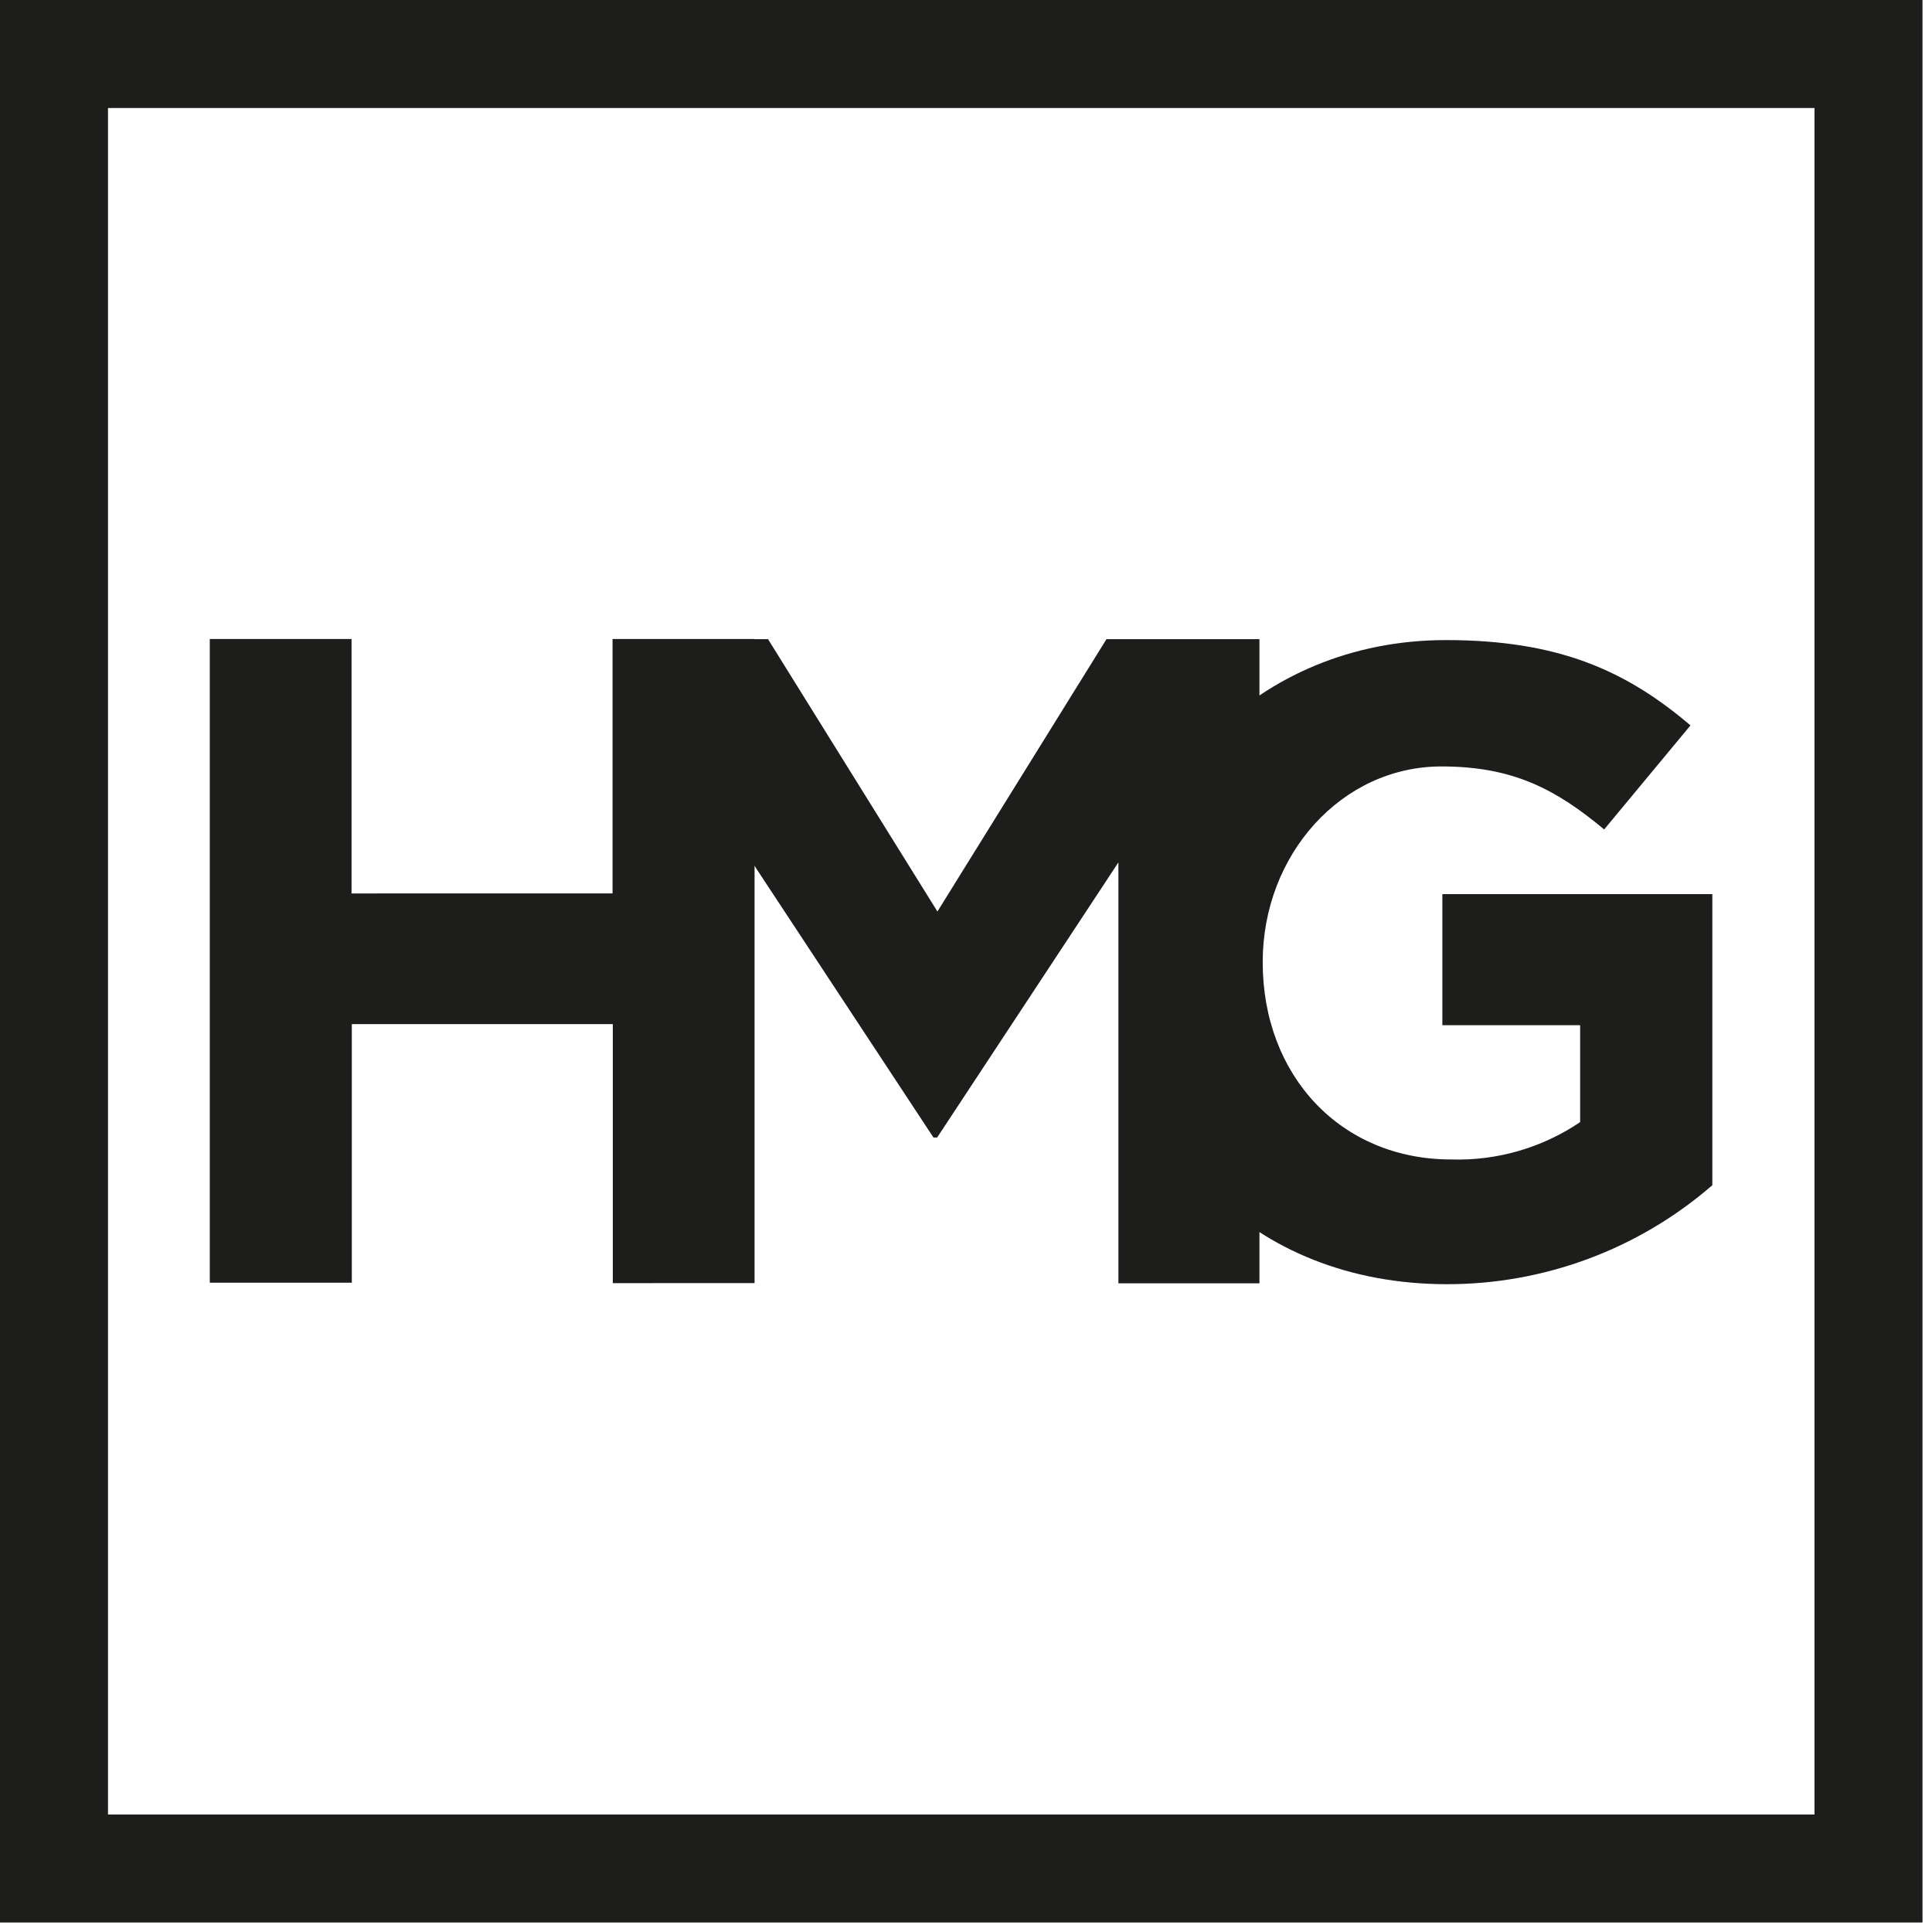
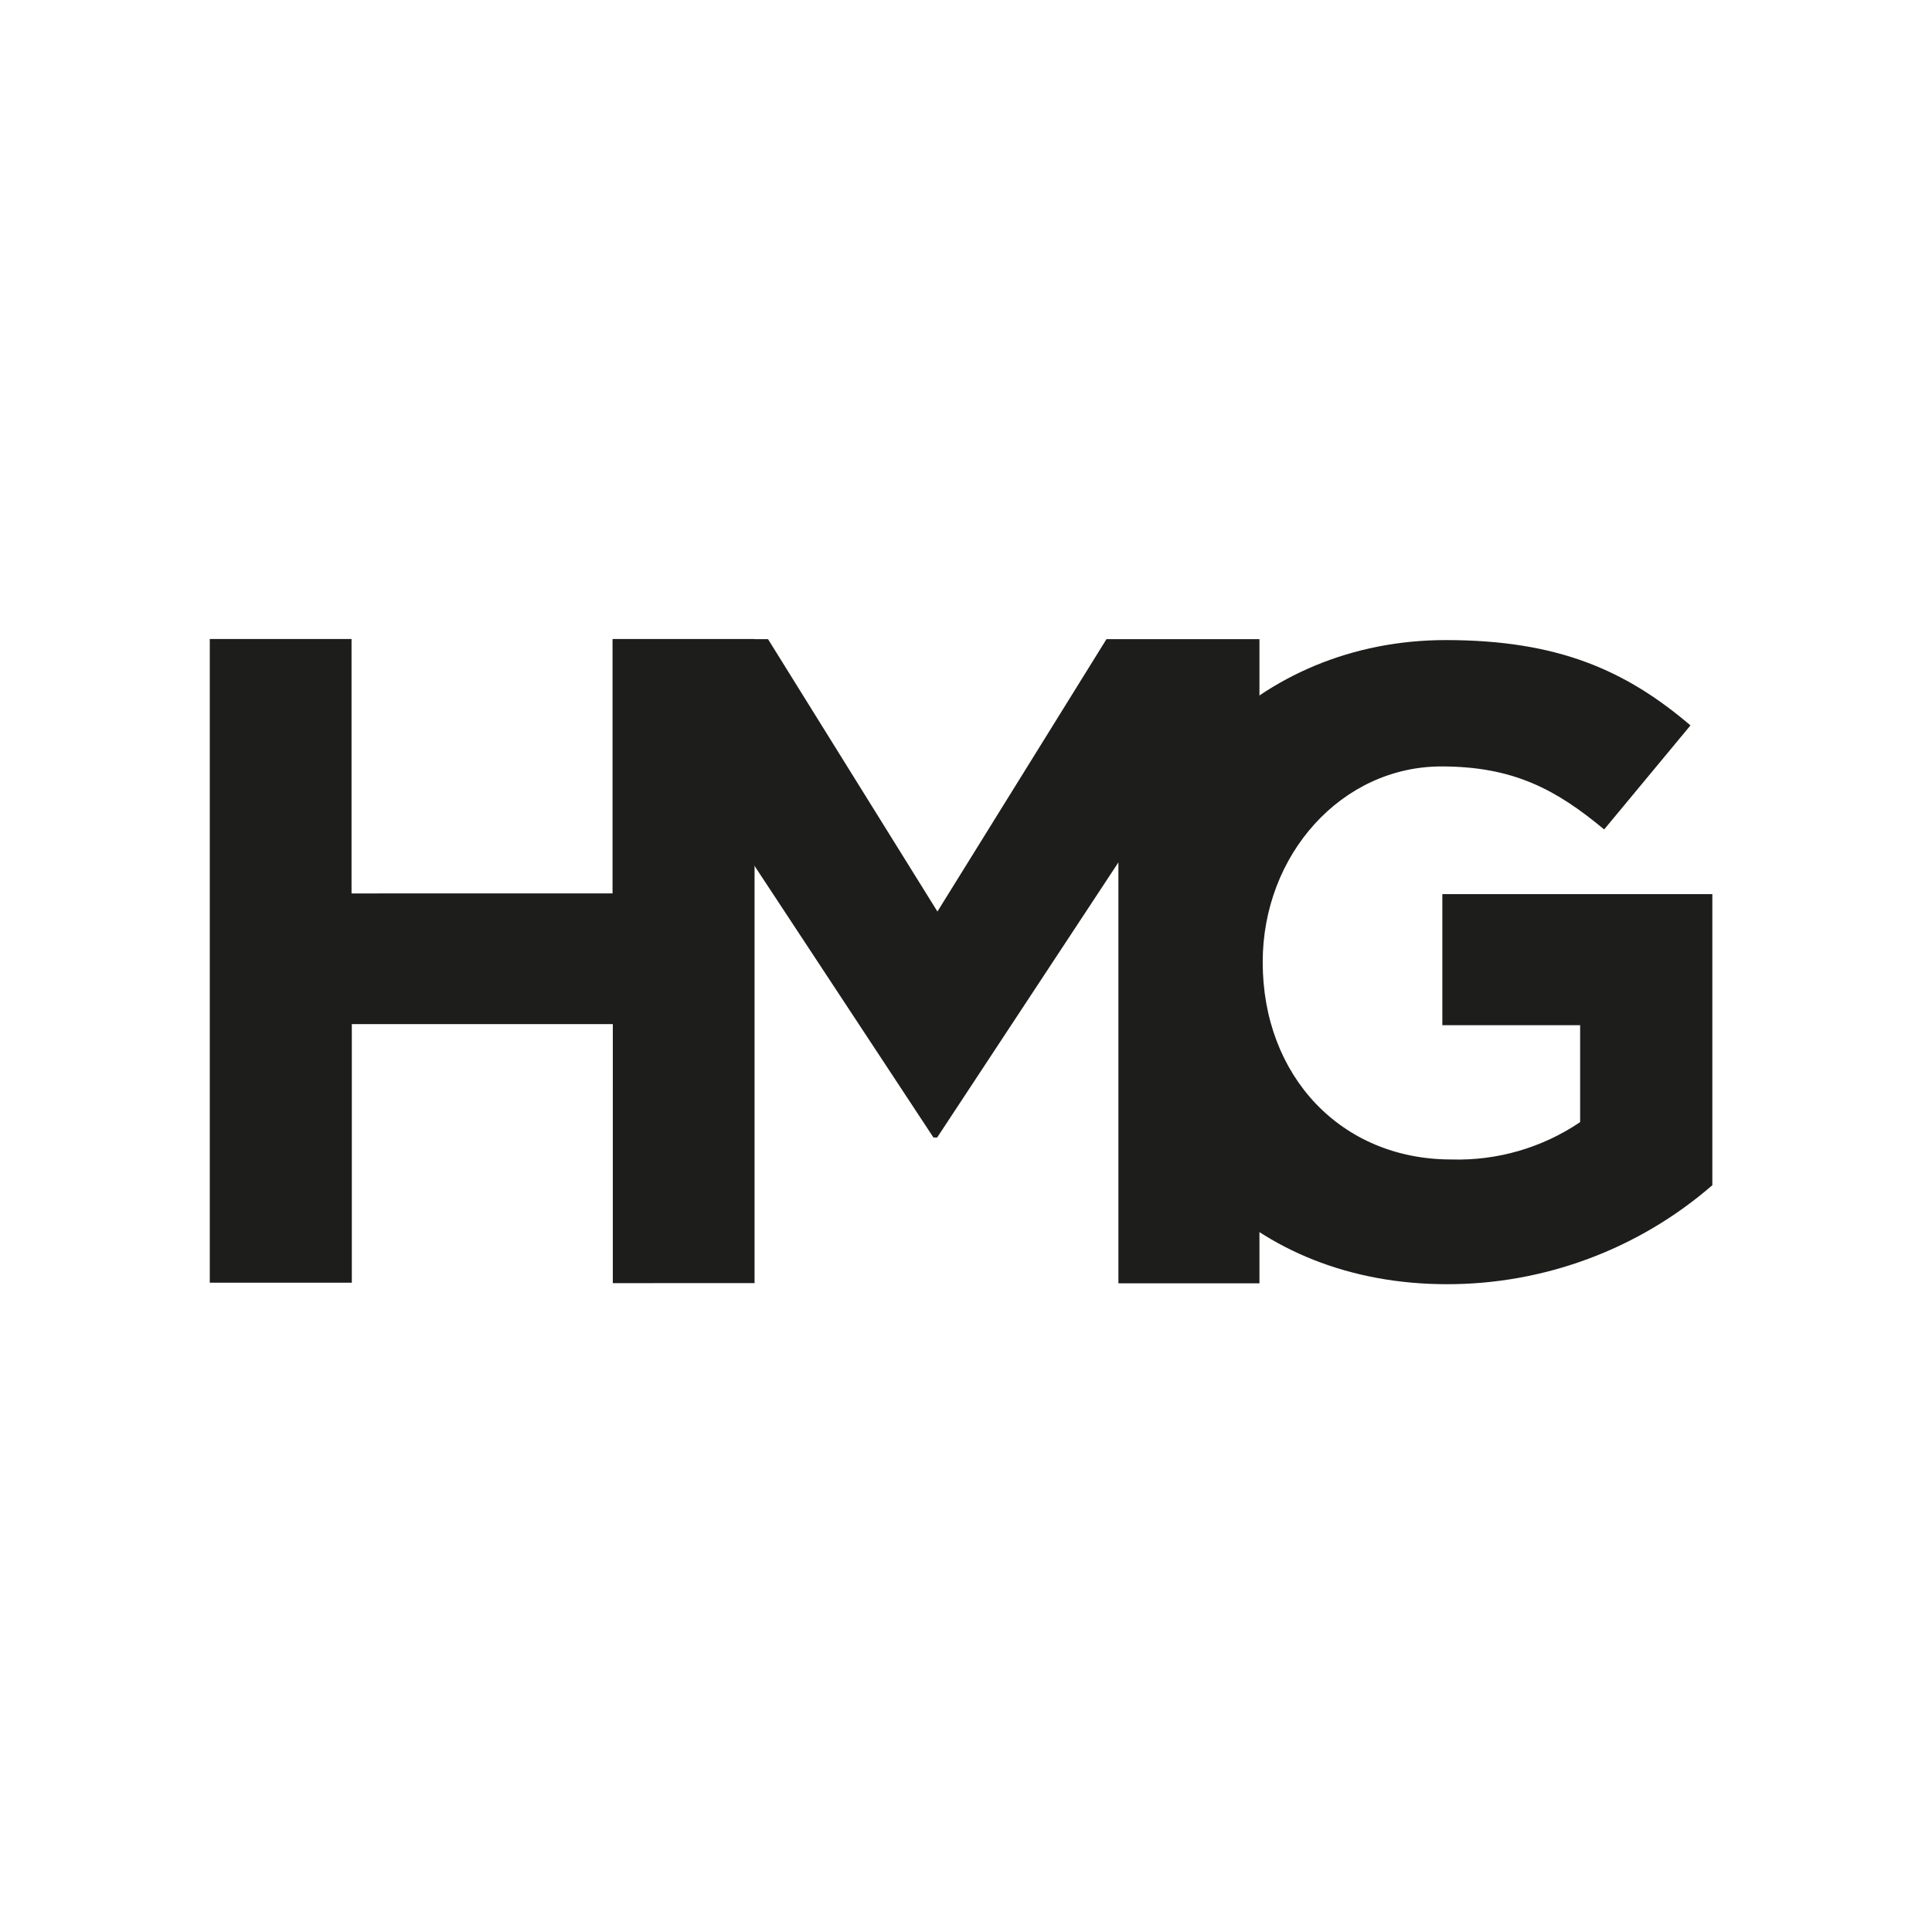
<svg xmlns="http://www.w3.org/2000/svg" xmlns:ns1="http://www.serif.com/" width="100%" height="100%" viewBox="0 0 161 161" xml:space="preserve" style="fill-rule:evenodd;clip-rule:evenodd;stroke-linejoin:round;stroke-miterlimit:2;">
-   <rect id="ArtBoard1" x="0" y="0" width="160.208" height="160.208" style="fill:none;" />
  <g id="ArtBoard11" ns1:id="ArtBoard1">
-     <path d="M160.208,160.208l-160.208,-0l0,-160.208l160.208,0l-0,160.208Zm-151.208,-9l142.208,-0l-0,-142.208l-142.208,0l0,142.208Z" style="fill:#1d1d1b;fill-rule:nonzero;" />
    <path d="M93.293,80.168c-0.001,-14.753 11.482,-26.828 27.195,-26.828c9.337,0 15,2.52 20.385,7.11l-7.193,8.67c-4.005,-3.33 -7.56,-5.25 -13.56,-5.25c-8.302,0 -14.895,7.335 -14.895,16.305c0,9.48 6.518,16.447 15.705,16.447c3.82,0.119 7.582,-0.971 10.748,-3.112l-0,-8.078l-11.483,0l0,-10.92l22.5,0l0,24.255c-6.146,5.337 -14.023,8.269 -22.162,8.25c-16.125,-0.022 -27.24,-11.362 -27.24,-26.85Z" style="fill:#1d1d1b;fill-rule:nonzero;" />
    <path d="M17.482,53.25l11.813,0l0,21.203l21.75,-0.001l0,-21.202l11.835,0l0,53.677l-11.813,0.001l0.001,-21.585l-21.75,-0l-0,21.547l-11.836,0l0,-53.64Z" style="fill:#1d1d1b;fill-rule:nonzero;" />
    <path d="M51.254,53.265l12.75,0l14.115,22.695l14.085,-22.695l12.75,0l-0,53.677l-11.753,0l0,-35.077l-15.105,22.928l-0.307,-0l-14.955,-22.703l-0,34.815l-11.58,0l-0,-53.64Z" style="fill:#1d1d1b;fill-rule:nonzero;" />
  </g>
</svg>